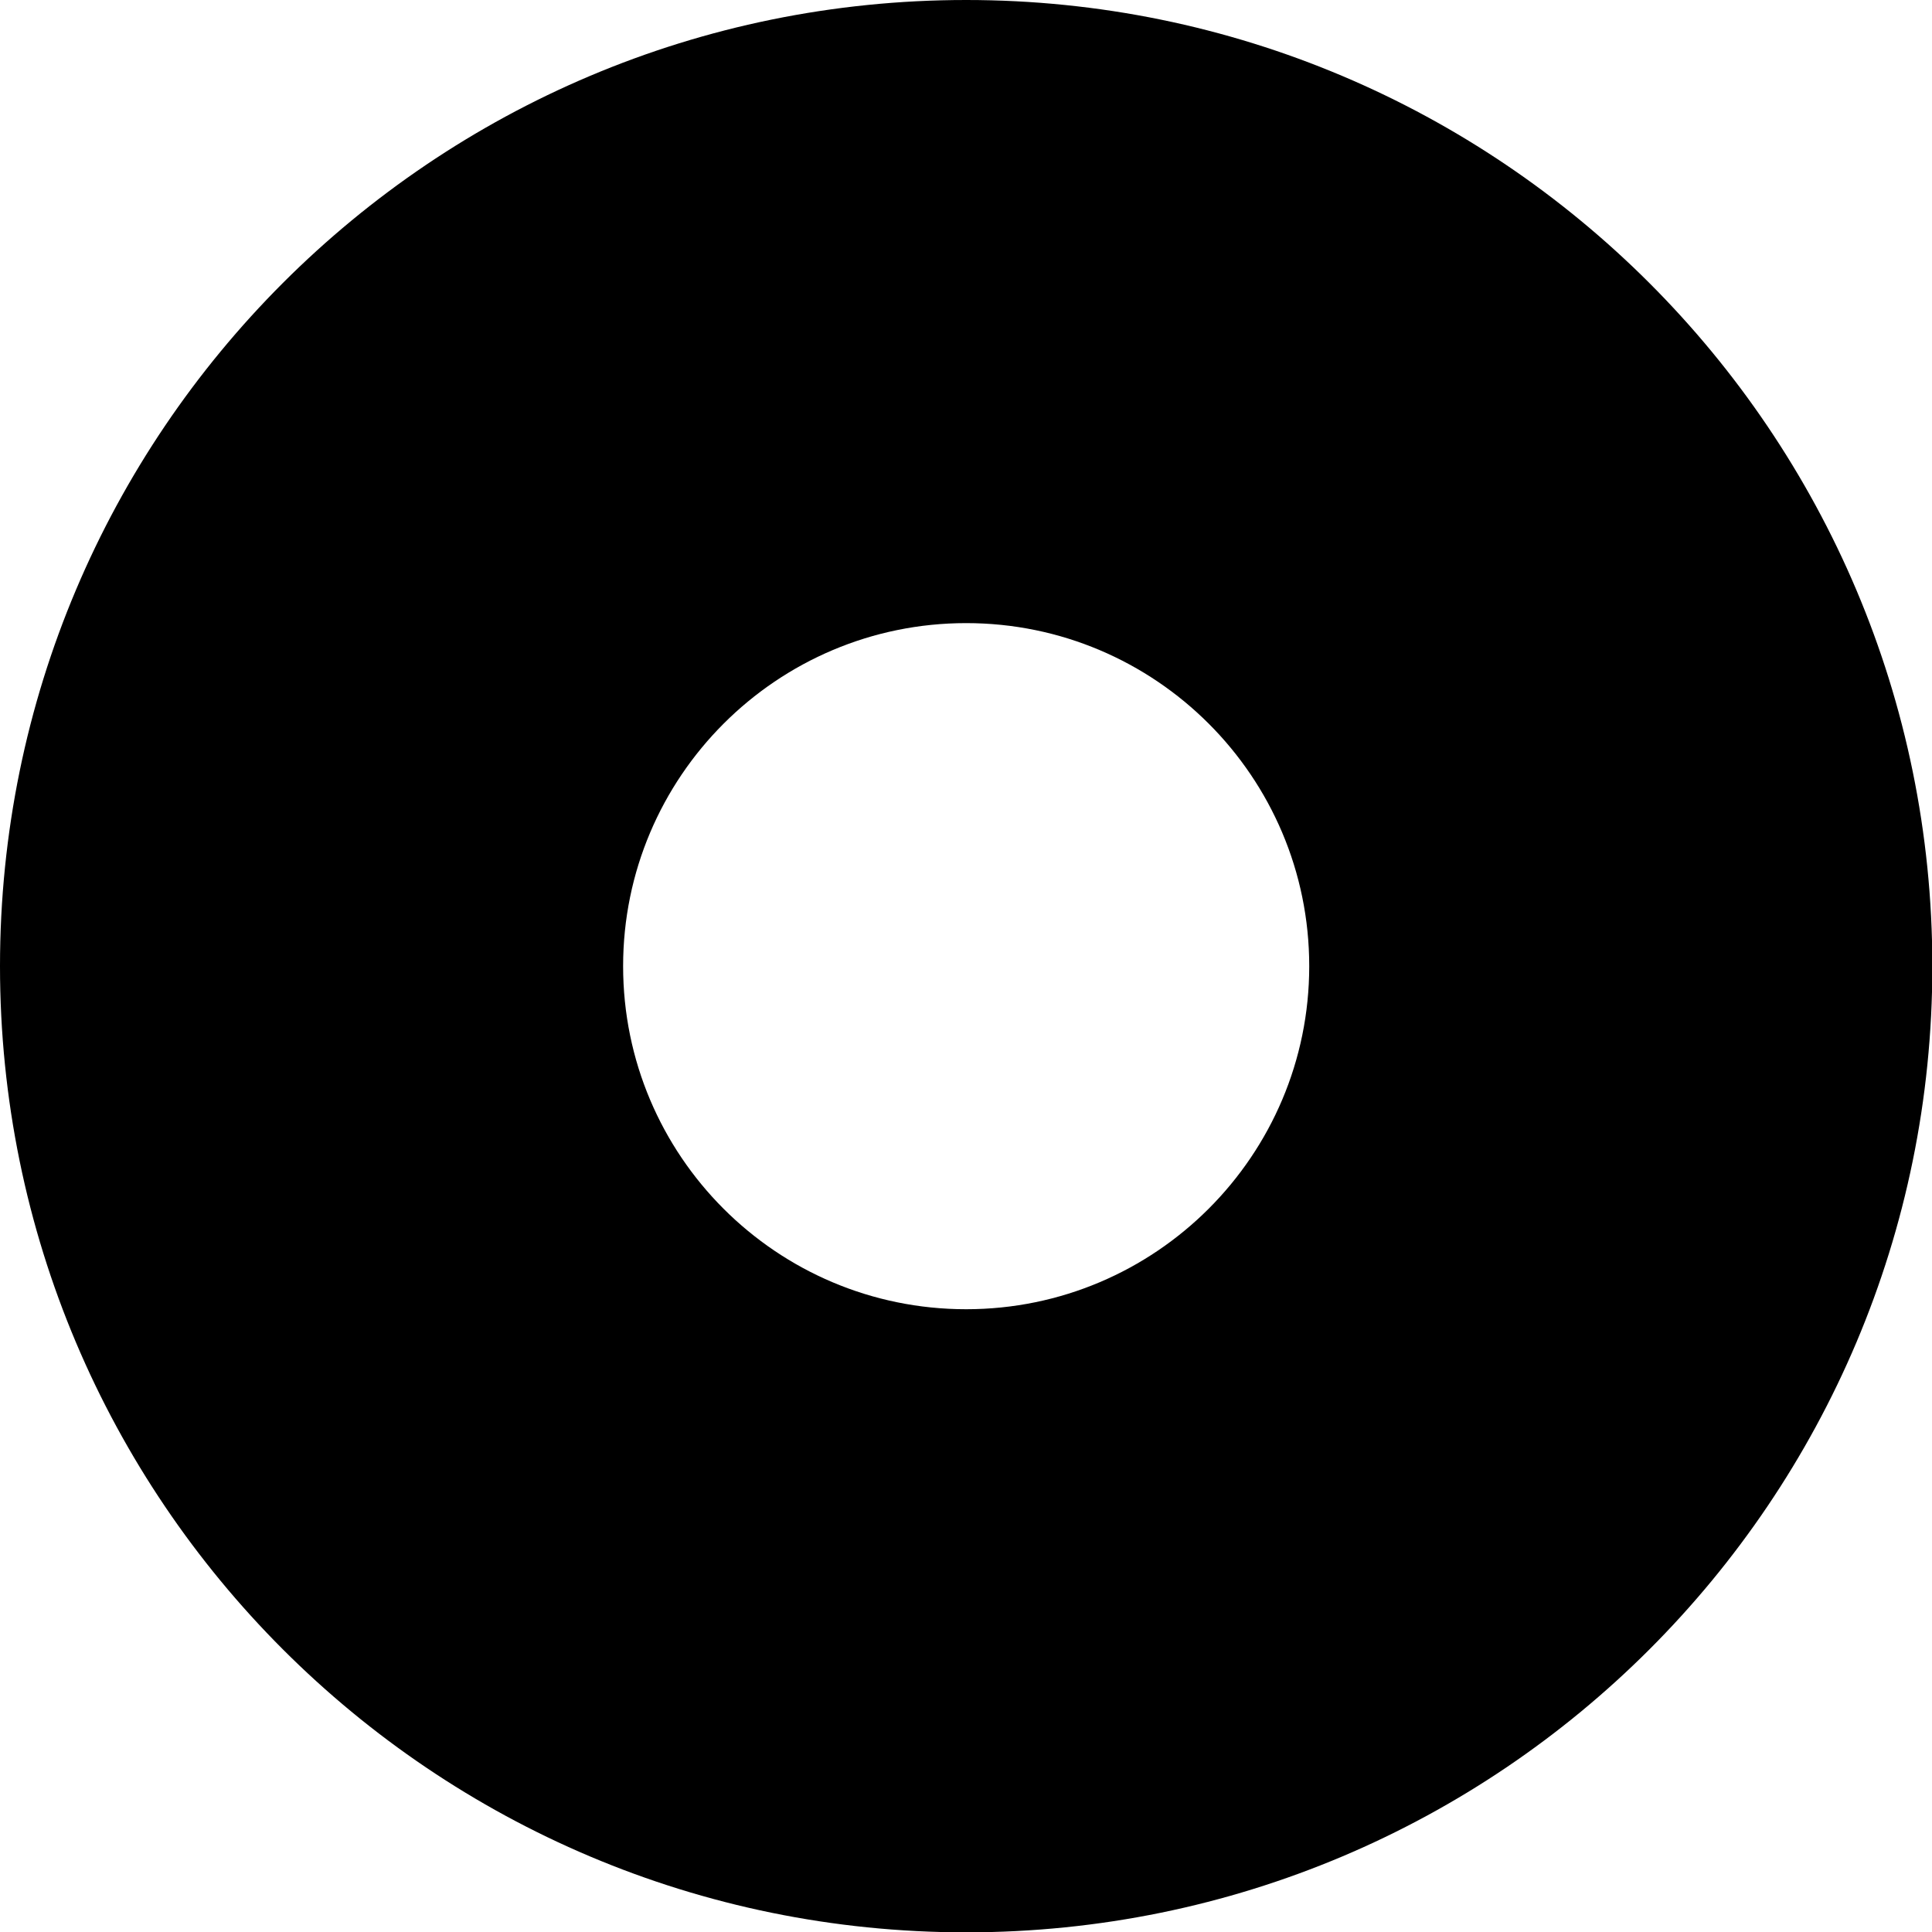
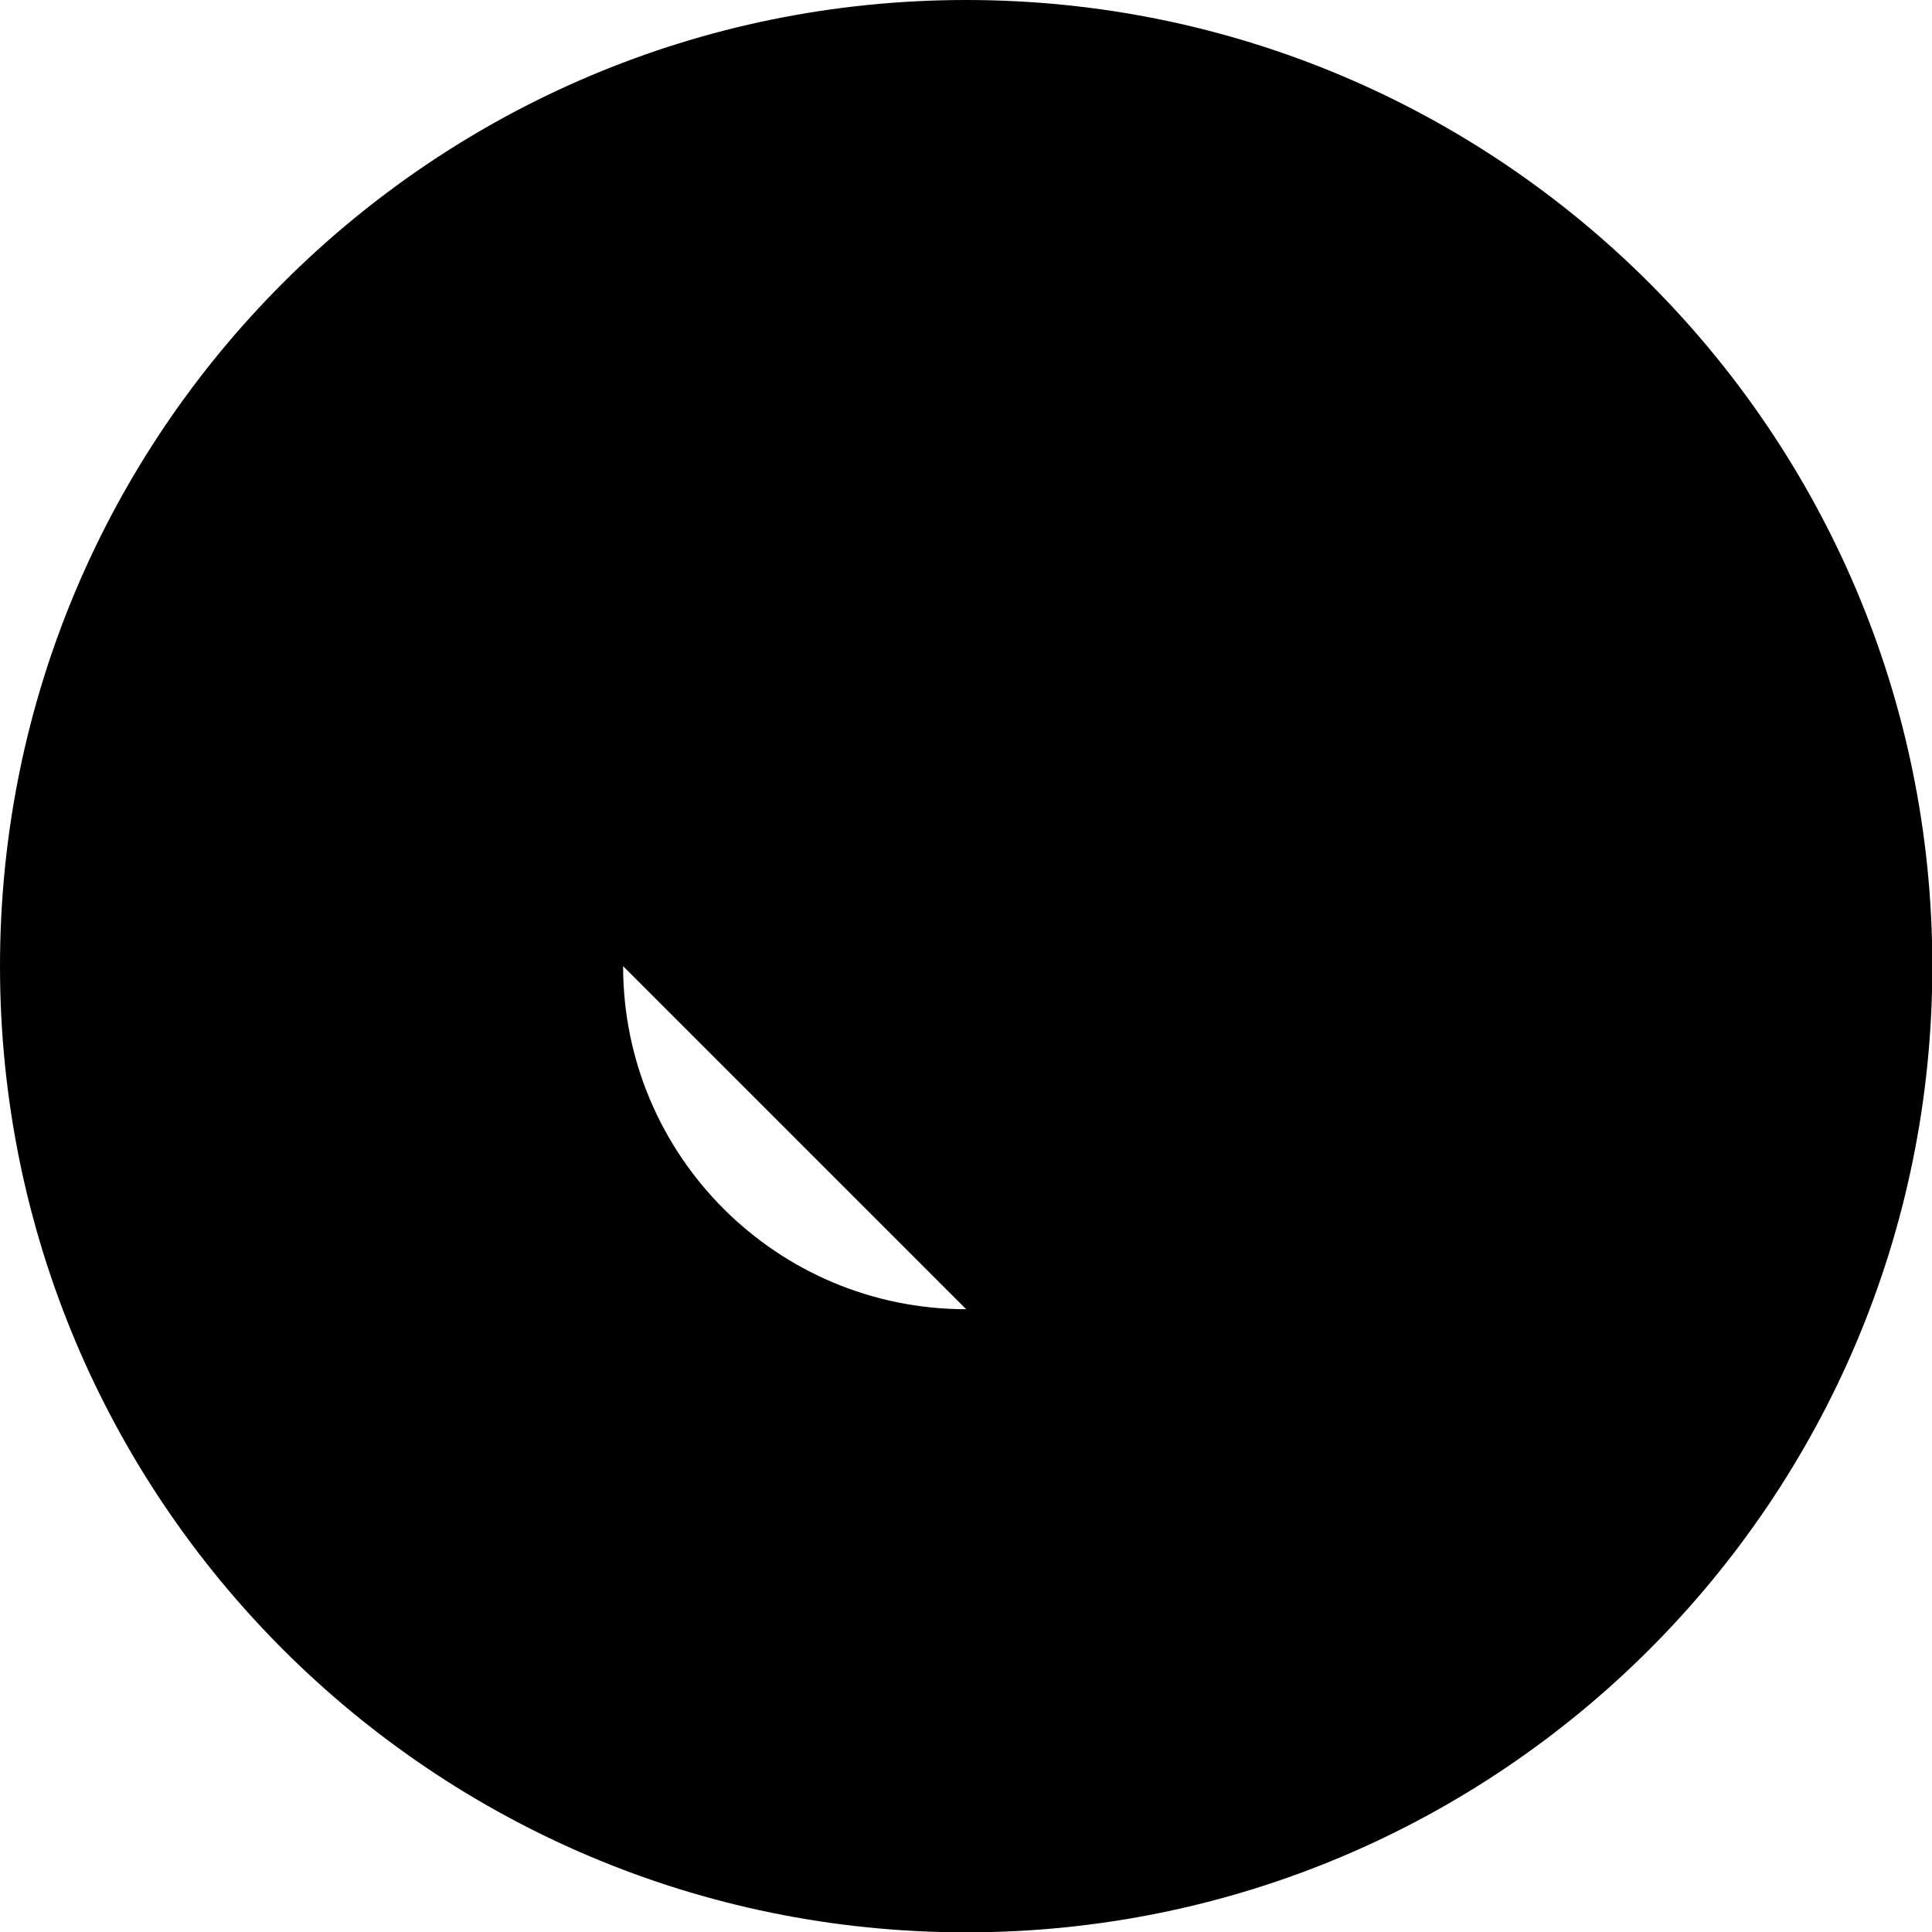
<svg xmlns="http://www.w3.org/2000/svg" id="Layer_1" width=".78in" height=".78in" viewBox="0 0 56.43 56.43">
  <defs>
    <style>.cls-1{fill:#000;stroke-width:0px;}</style>
  </defs>
-   <path class="cls-1" d="M28.22,38.24c-5.54,0-10.02-4.49-10.02-10.02s4.49-10.02,10.02-10.02,10.02,4.49,10.02,10.02-4.49,10.02-10.02,10.02M28.22,0C12.63,0,0,12.63,0,28.22s12.63,28.22,28.22,28.22,28.22-12.63,28.22-28.22S43.8,0,28.22,0" />
+   <path class="cls-1" d="M28.22,38.24c-5.54,0-10.02-4.49-10.02-10.02M28.22,0C12.63,0,0,12.63,0,28.22s12.63,28.22,28.22,28.22,28.22-12.63,28.22-28.22S43.8,0,28.22,0" />
</svg>